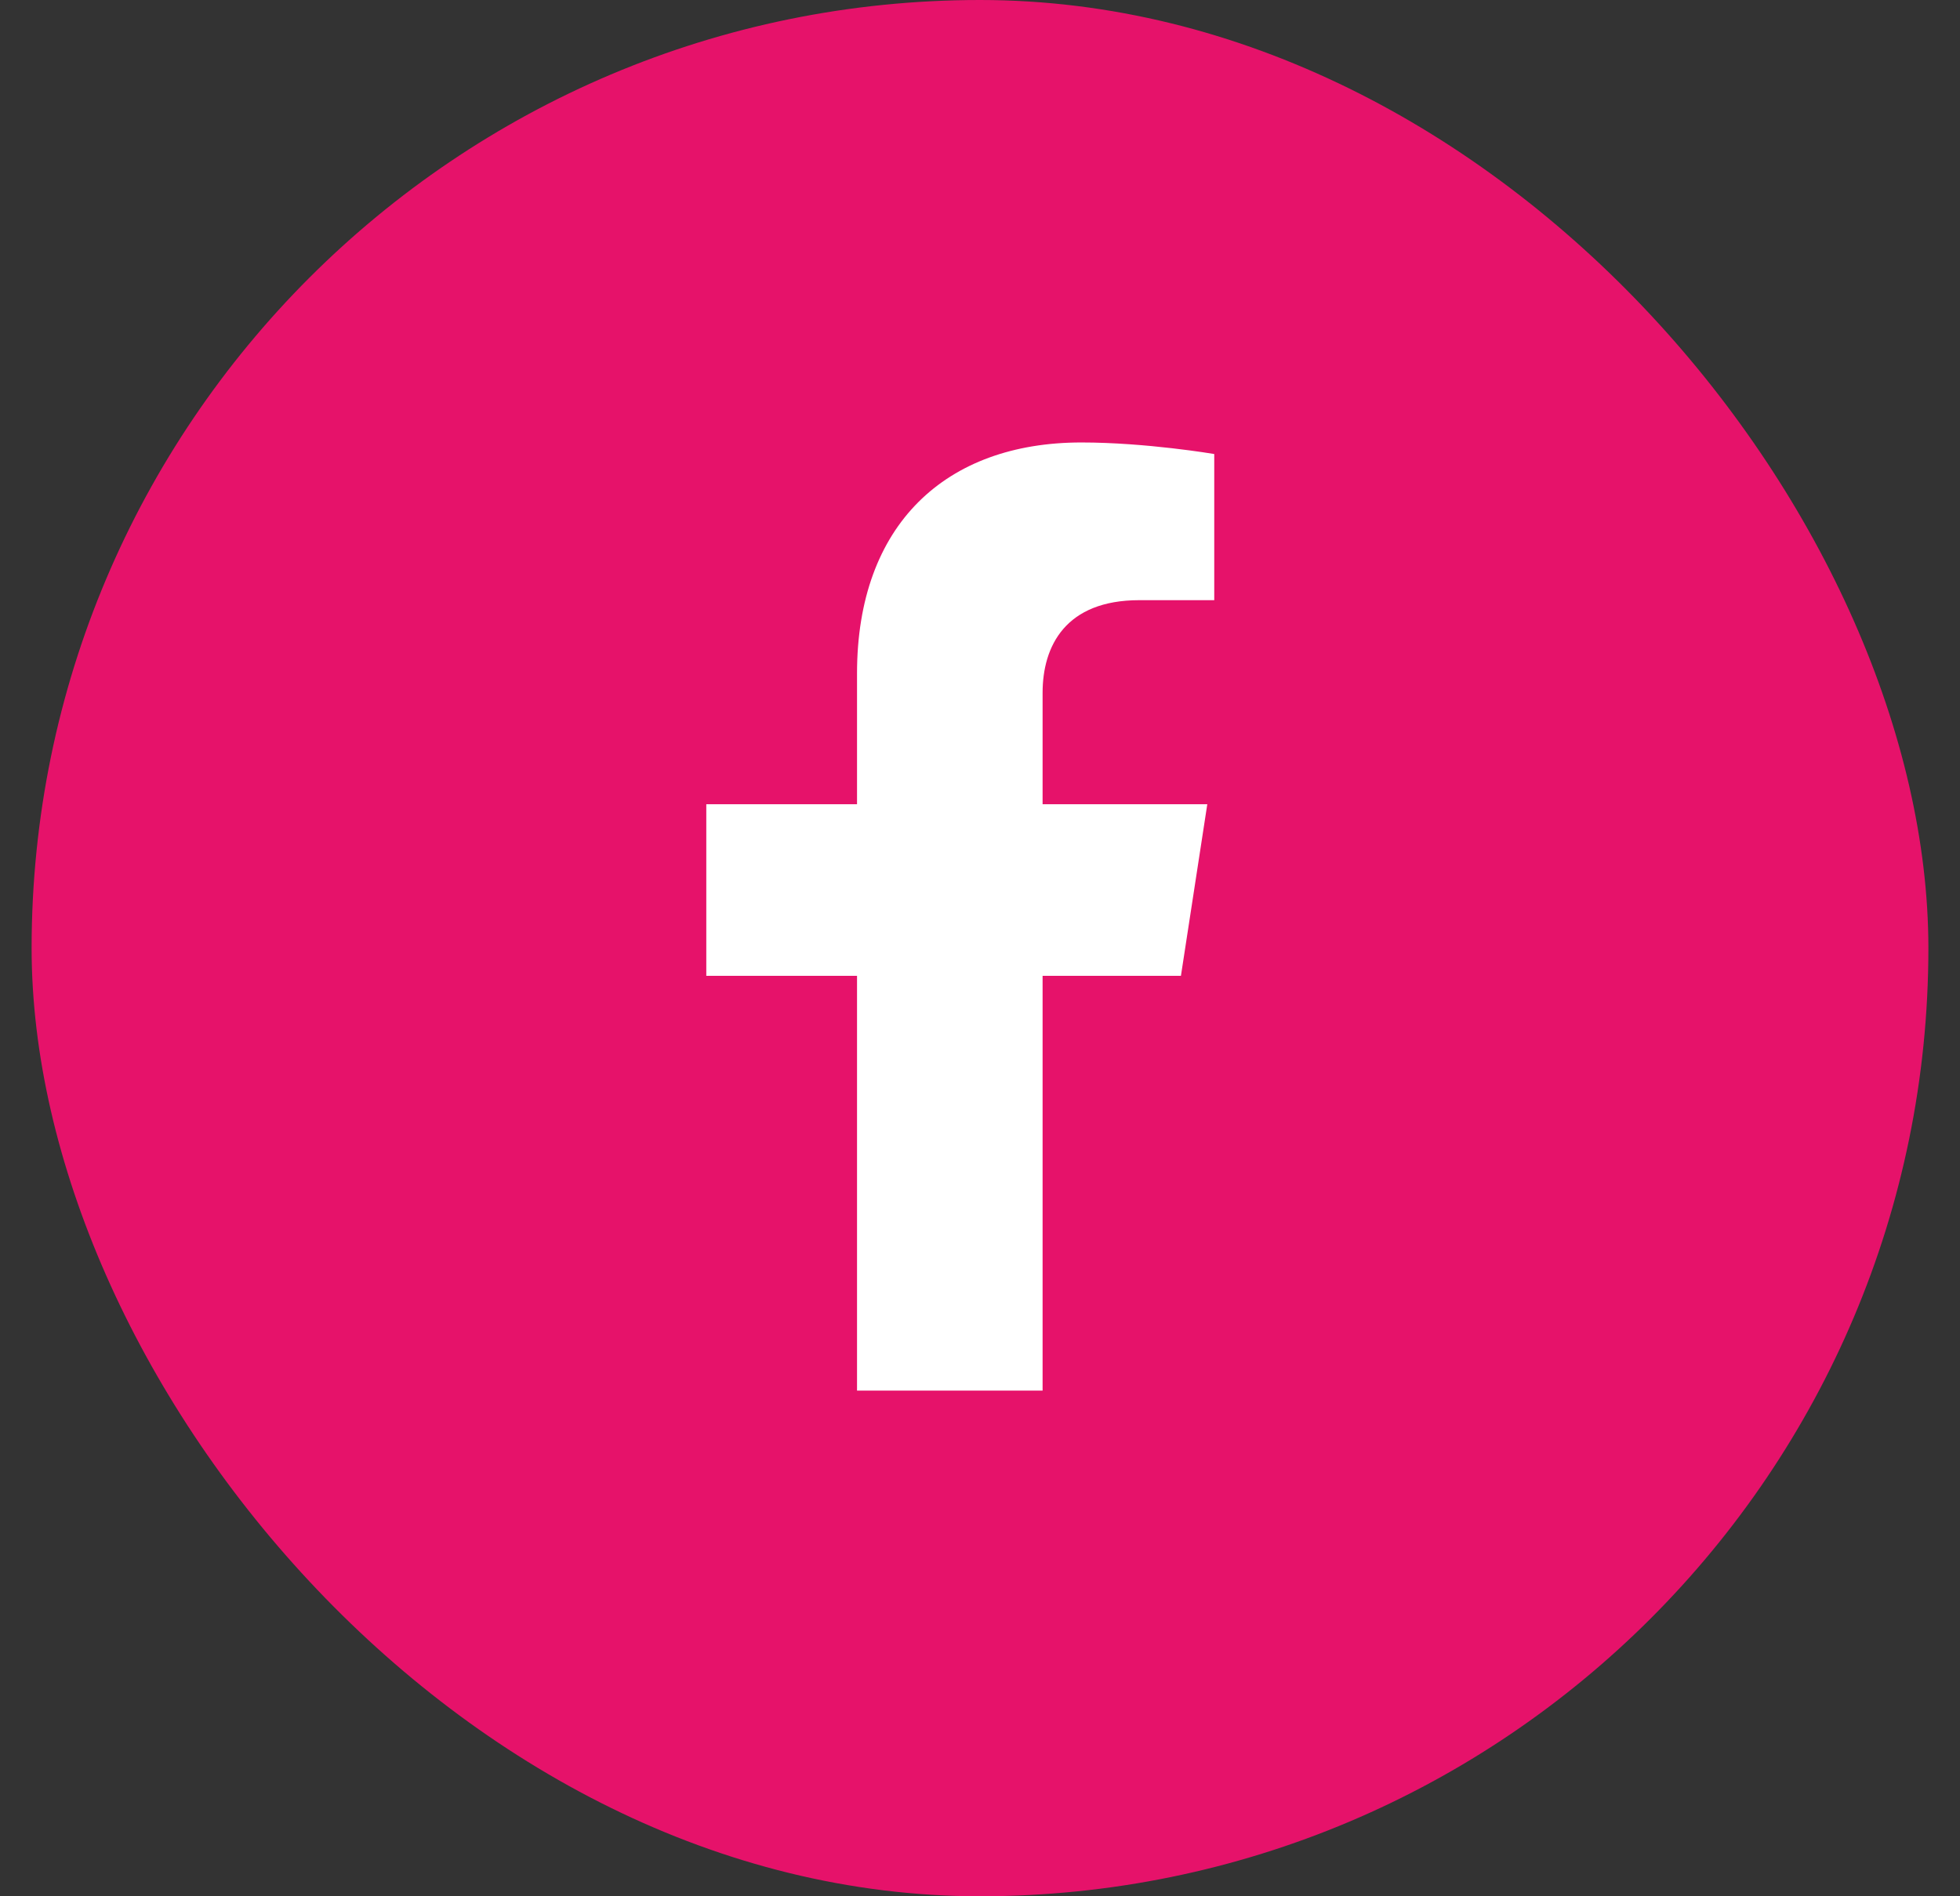
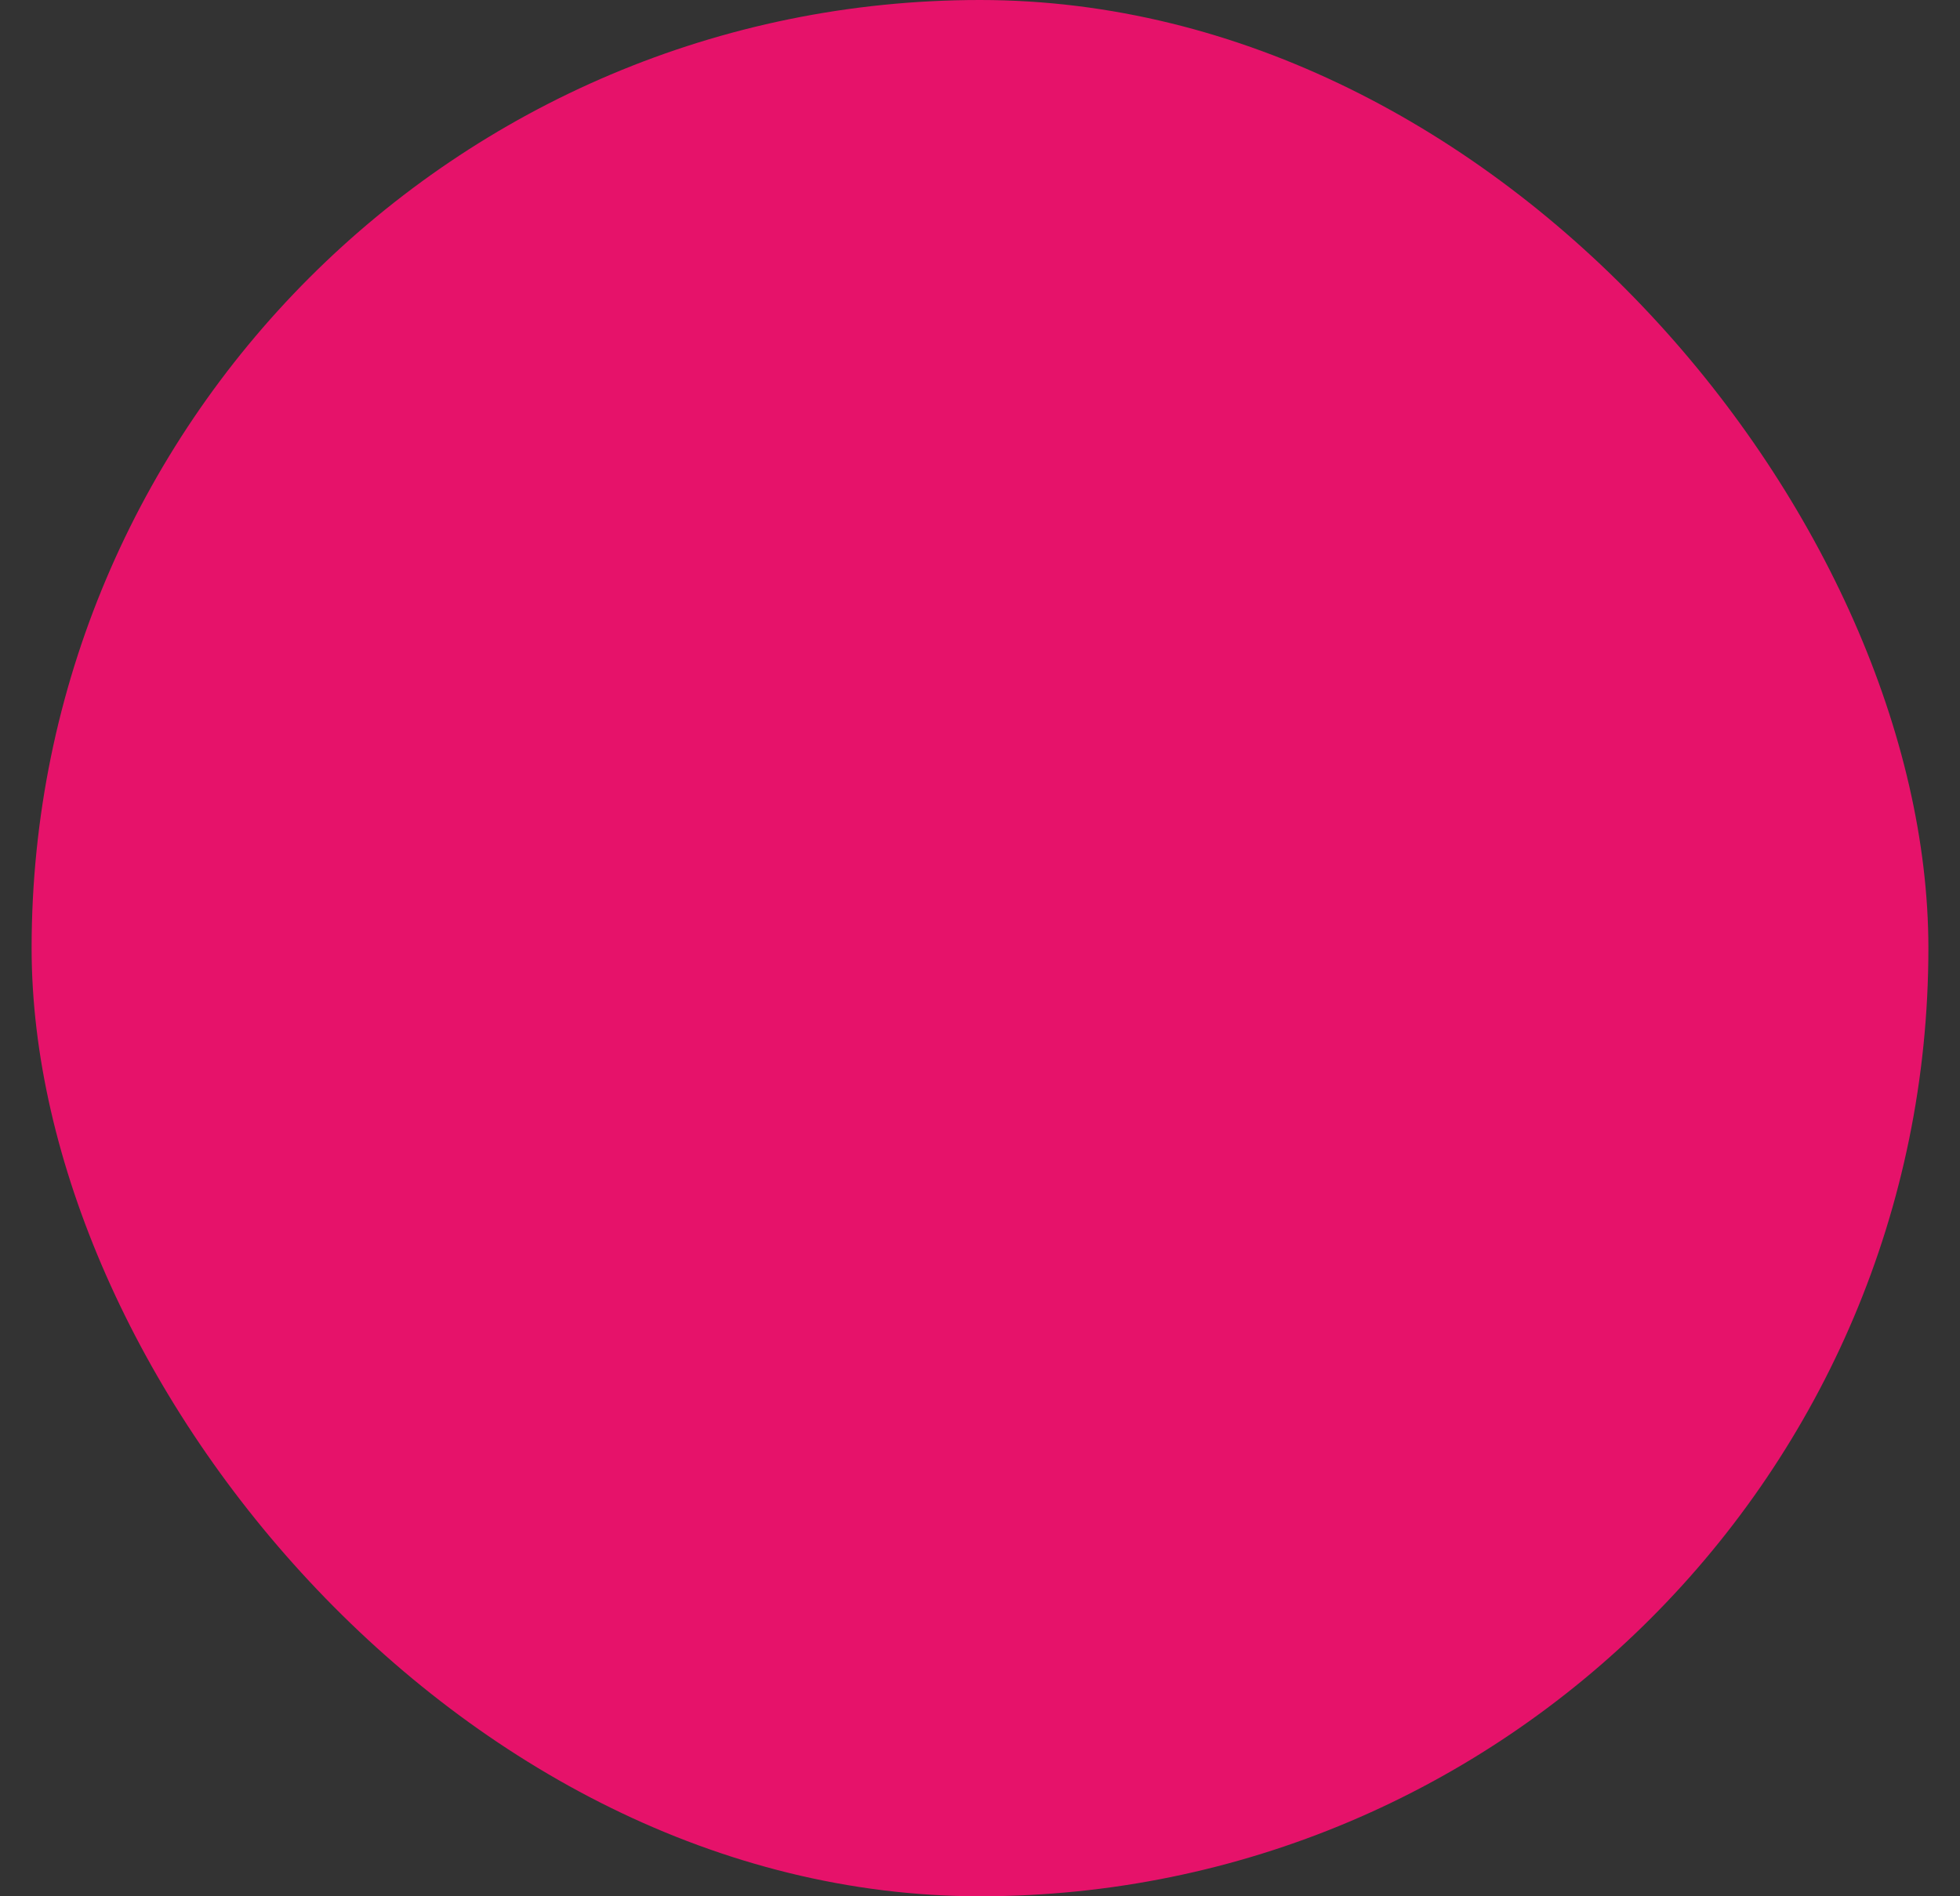
<svg xmlns="http://www.w3.org/2000/svg" width="31" height="30" viewBox="0 0 31 30" fill="none">
  <rect x="0" y="0" width="31" height="30" fill="#333333" stroke="none" />
  <rect x="0.5" width="30" height="30" rx="15" fill="#E6126A" />
  <g clip-path="url(#clip0_102_2074)">
-     <path d="M18.678 15.438L19.095 12.723H16.49V10.961C16.49 10.219 16.854 9.495 18.02 9.495H19.205V7.183C19.205 7.183 18.13 7 17.103 7C14.957 7 13.555 8.3 13.555 10.654V12.723H11.171V15.438H13.555V22H16.49V15.438H18.678Z" fill="white" />
-   </g>
+     </g>
  <defs>
    <clipPath id="clip0_102_2074">
      <rect width="9.375" height="15" fill="white" transform="translate(10.5 7)" />
    </clipPath>
  </defs>
</svg>